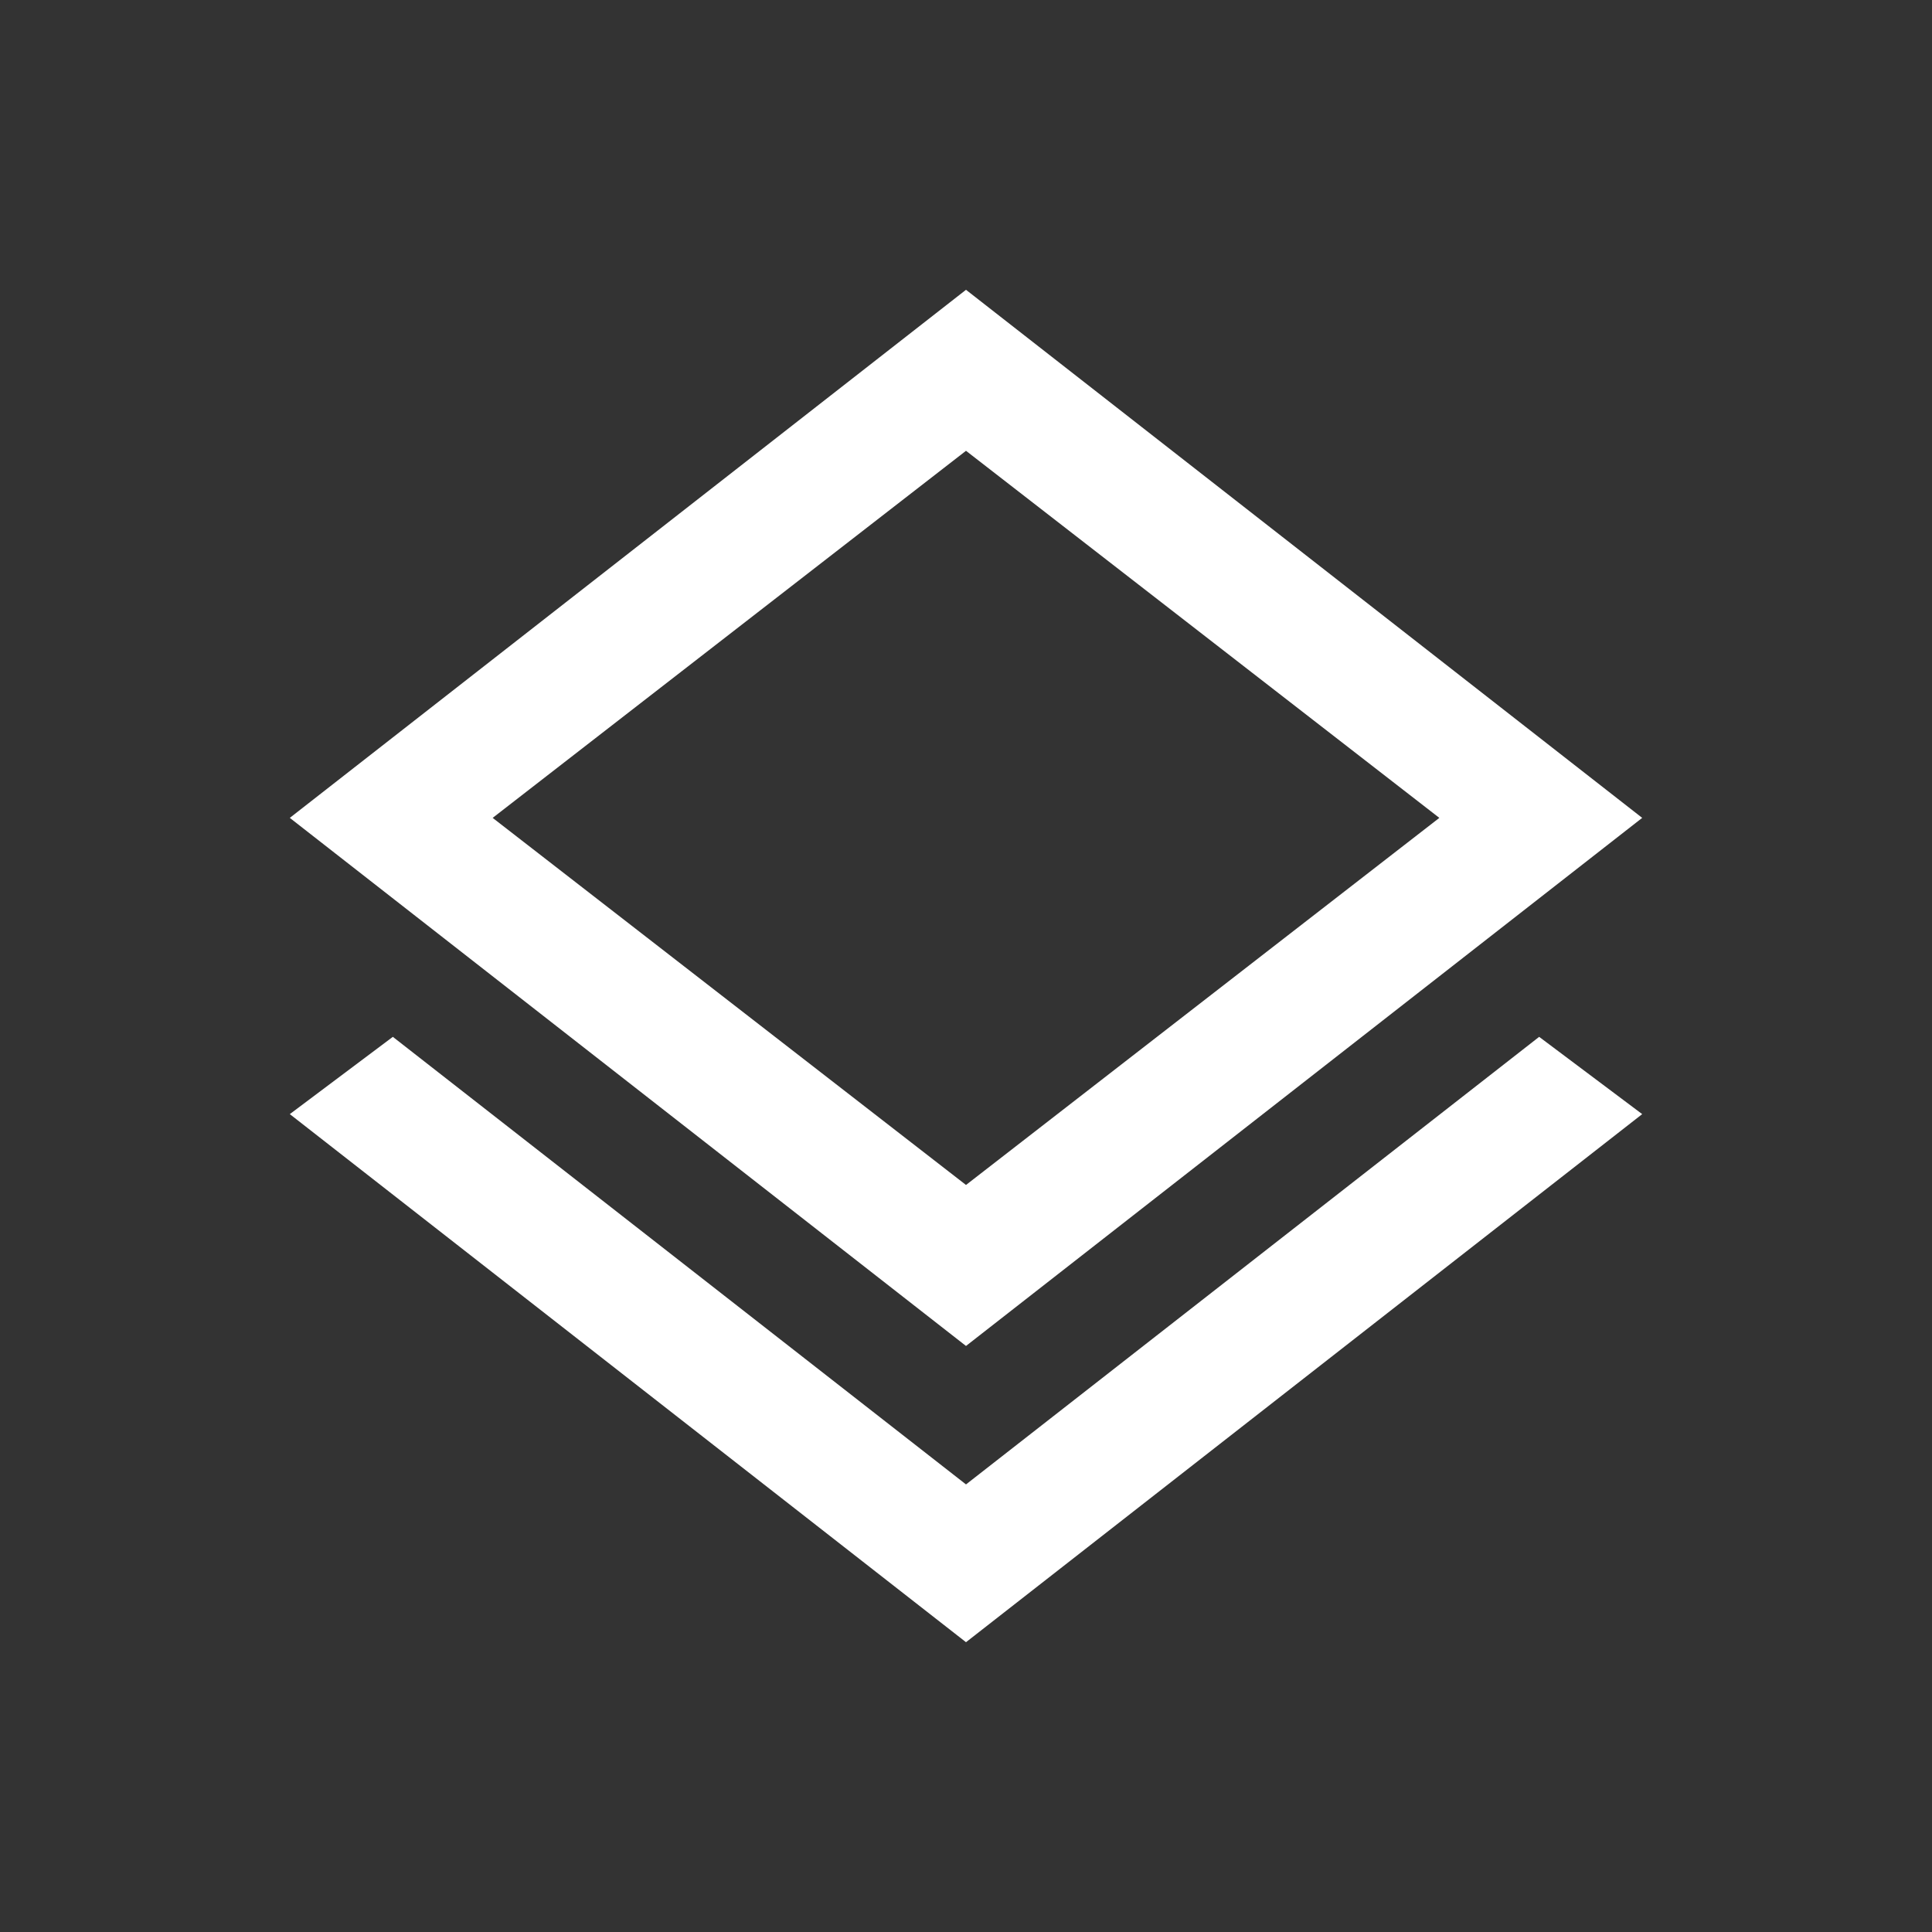
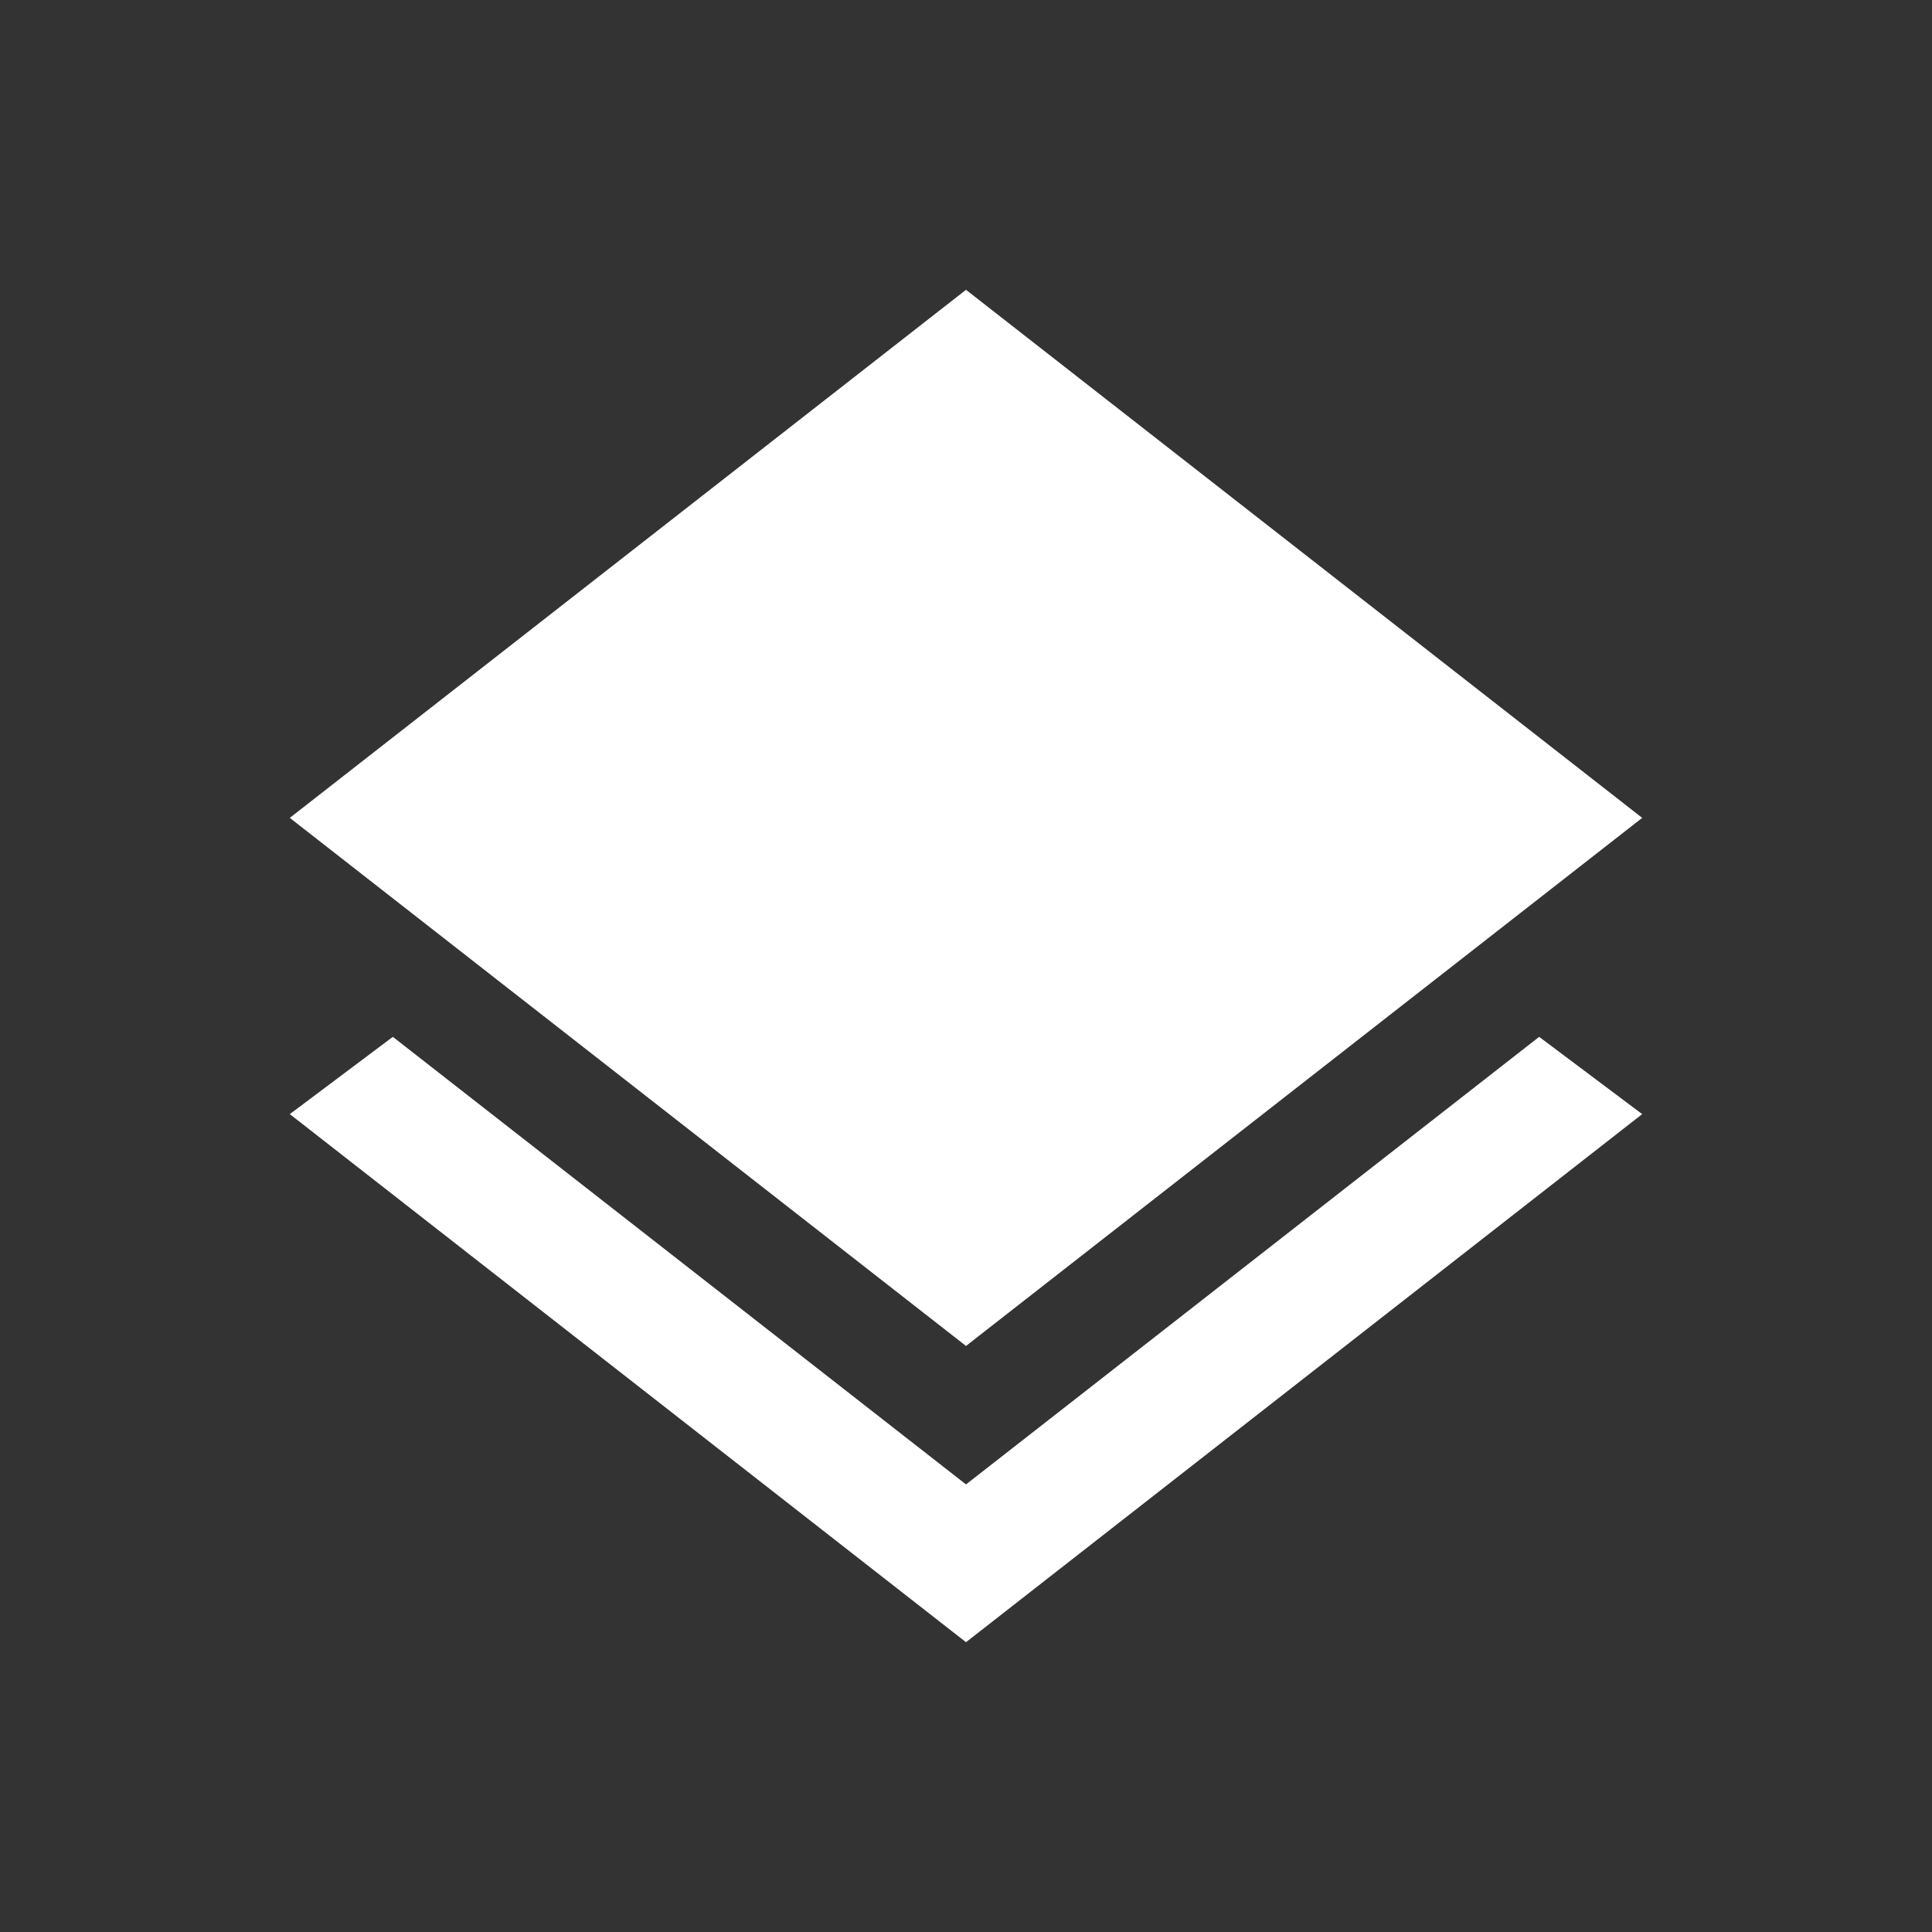
<svg xmlns="http://www.w3.org/2000/svg" viewBox="0 0 60 60">
  <rect x="0" y="0" width="60" height="60" fill="#333333" stroke="none" />
-   <path d="M30,51l-21-16.4,3.2-2.4,17.8,13.9,17.8-13.9,3.2,2.4-21,16.4ZM30,41.8L9,25.4,30,9l21,16.4-21,16.4ZM30,36.8l14.7-11.4-14.7-11.4-14.7,11.4,14.7,11.4Z" fill="#FFFFFF" />
+   <path d="M30,51l-21-16.4,3.2-2.4,17.8,13.9,17.8-13.9,3.2,2.4-21,16.4ZM30,41.8L9,25.4,30,9l21,16.4-21,16.4ZM30,36.8Z" fill="#FFFFFF" />
</svg>